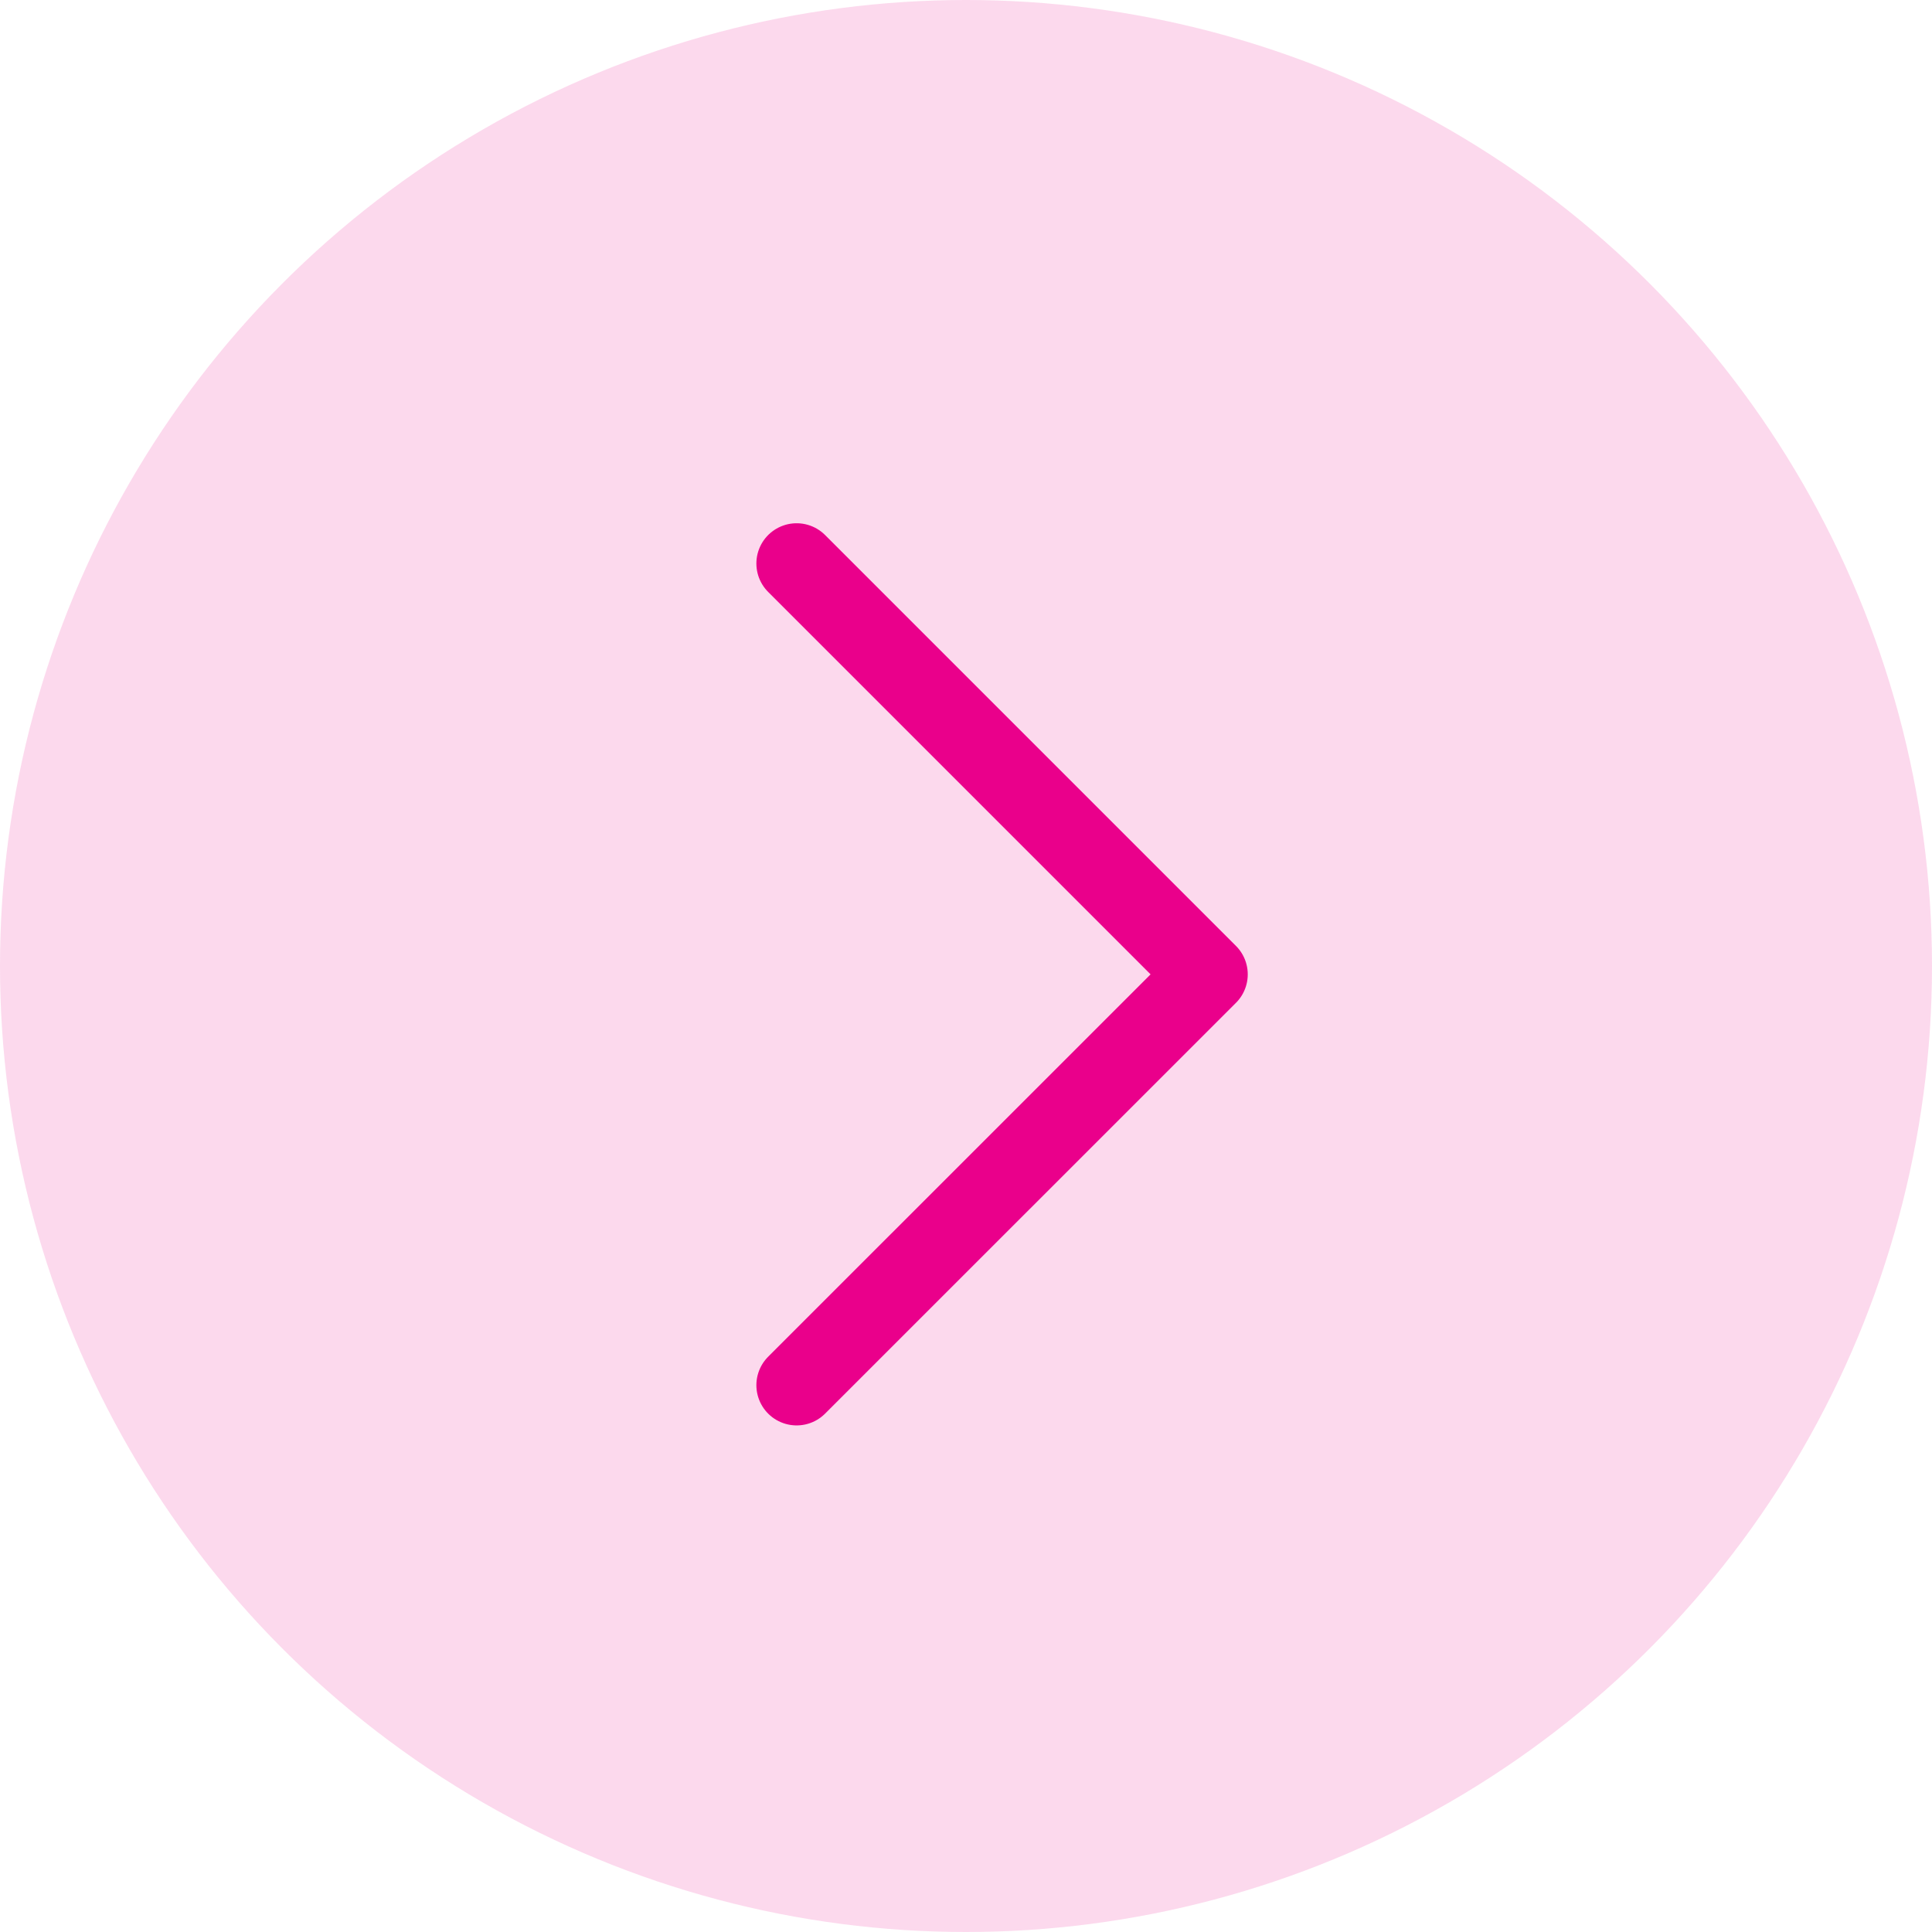
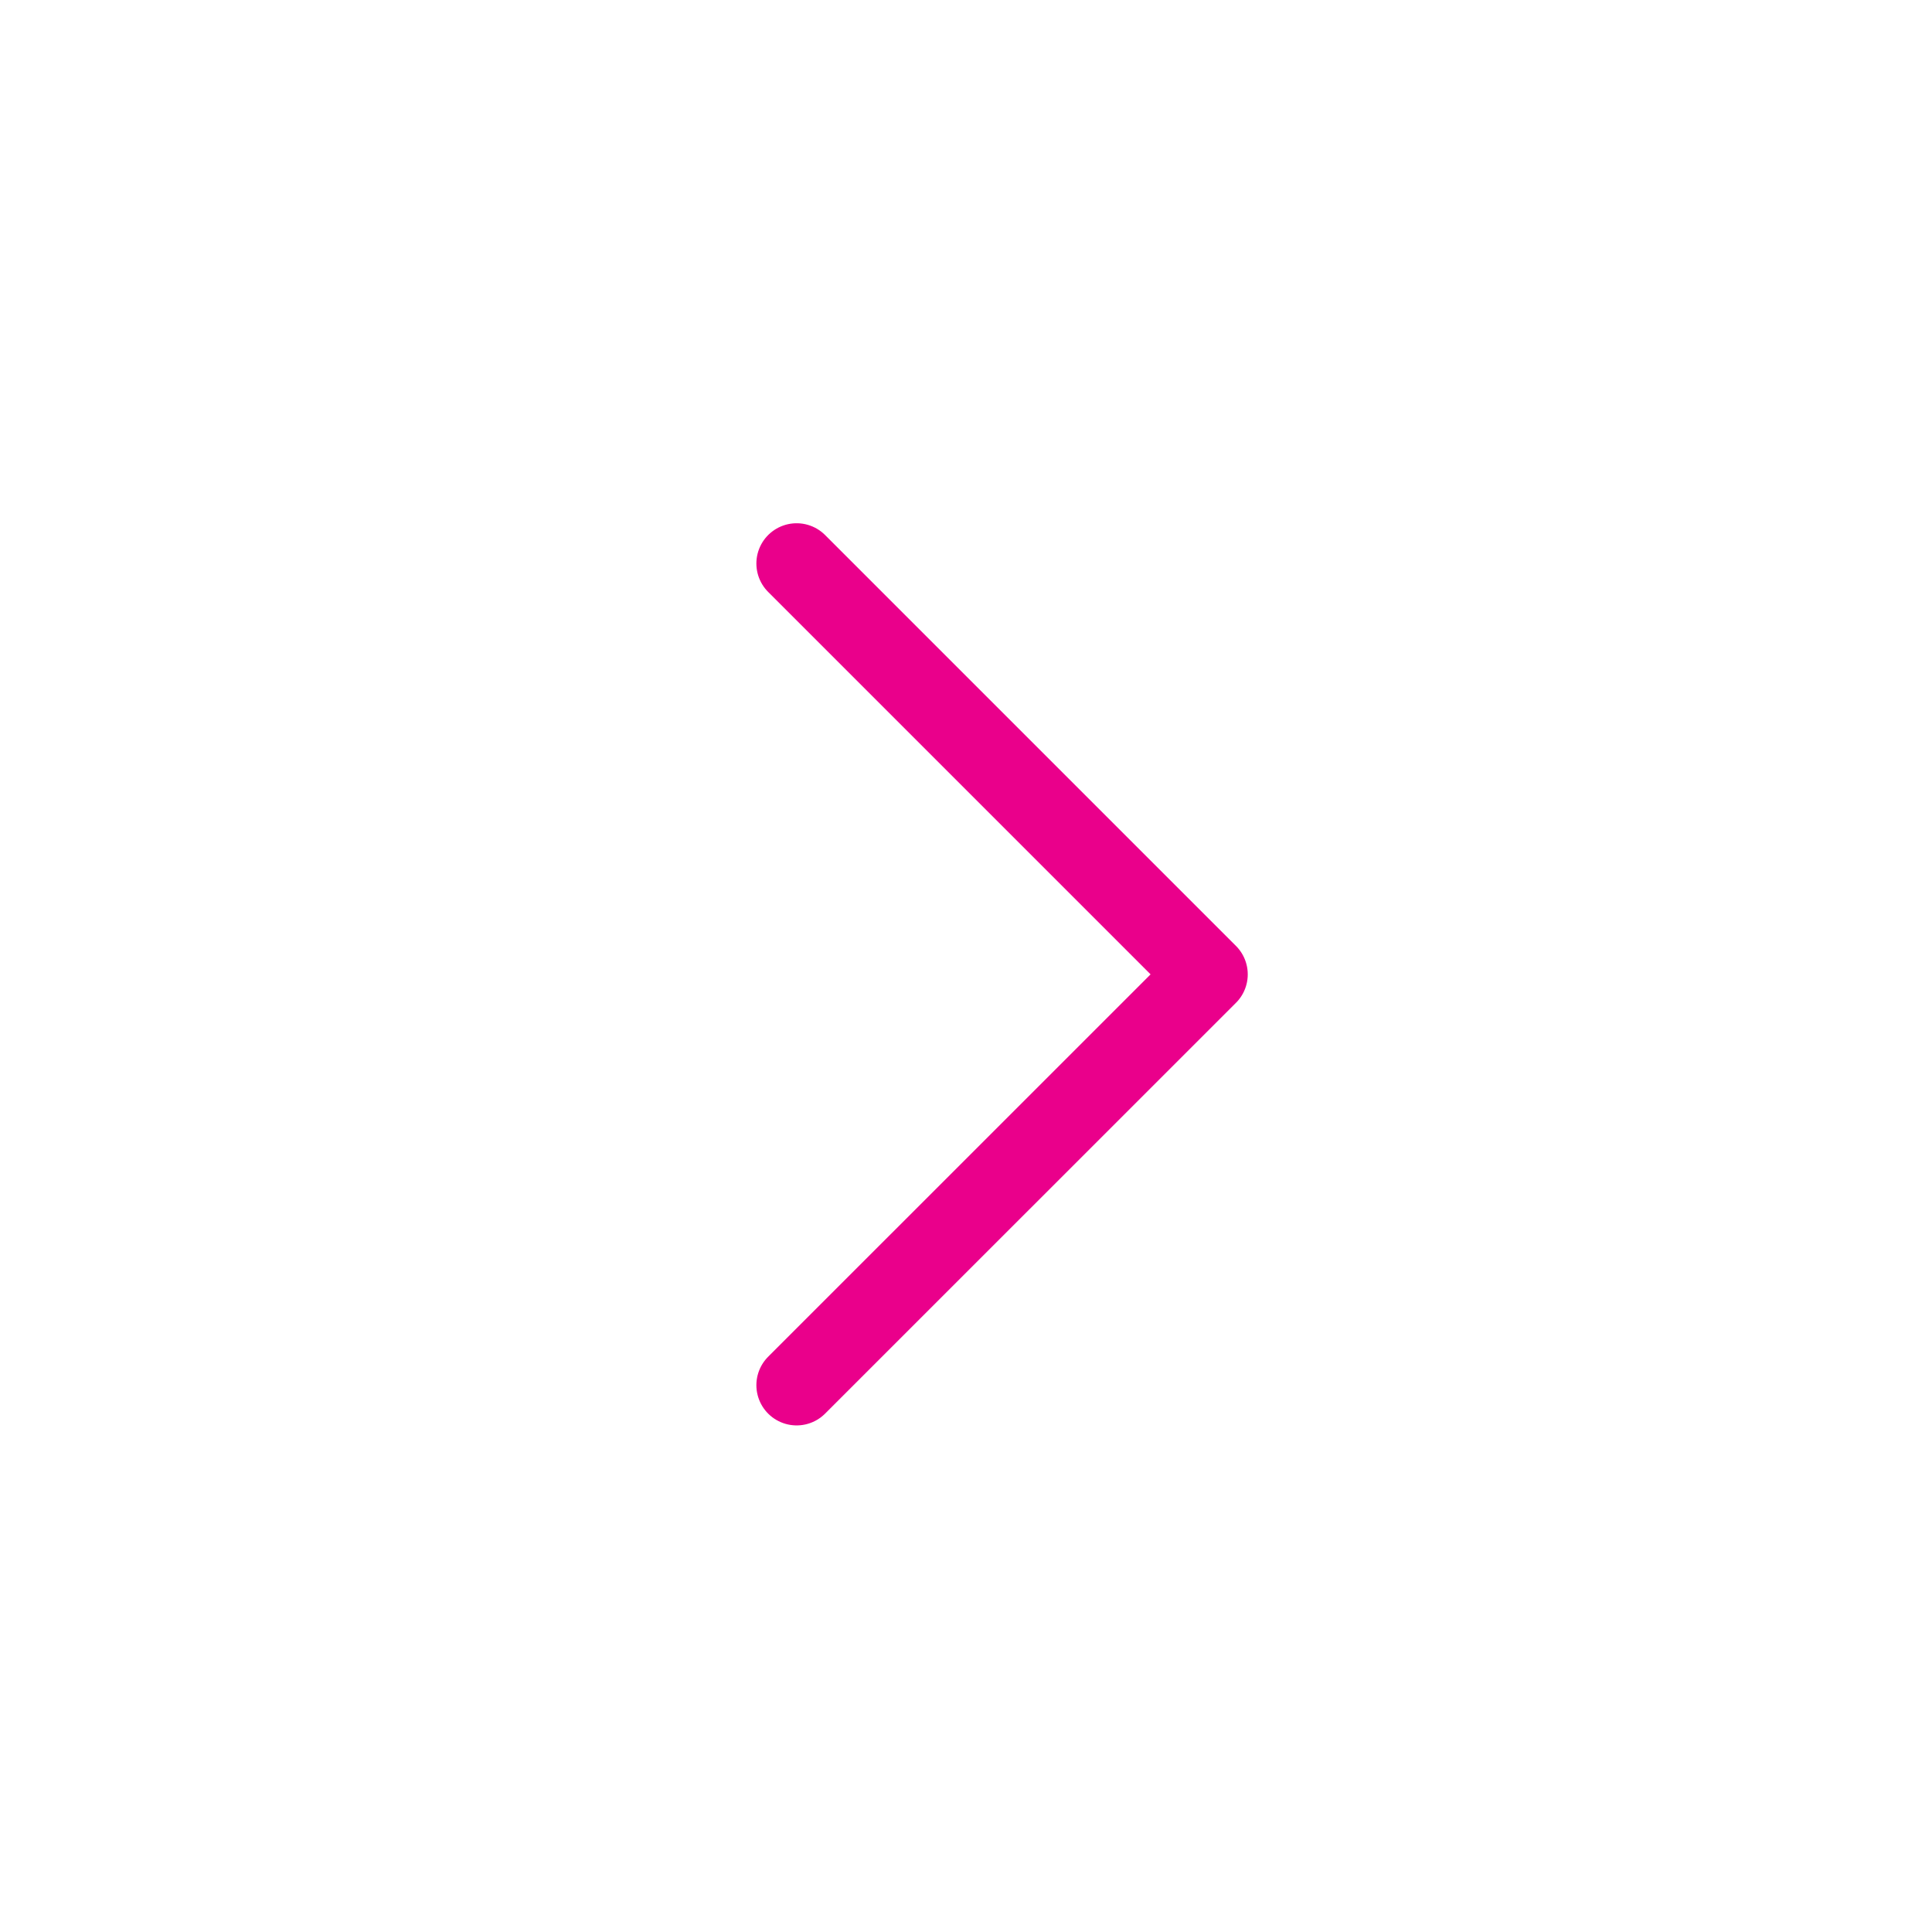
<svg xmlns="http://www.w3.org/2000/svg" width="24" height="24" viewBox="0 0 24 24" fill="none">
-   <ellipse opacity="0.15" cx="12" cy="12" rx="12" ry="12" transform="matrix(-1 0 0 1 24 0)" fill="#EA008B" />
  <path d="M9.896 17.207L15 12.104L9.896 7" stroke="#EA008B" stroke-linecap="round" stroke-linejoin="round" />
</svg>